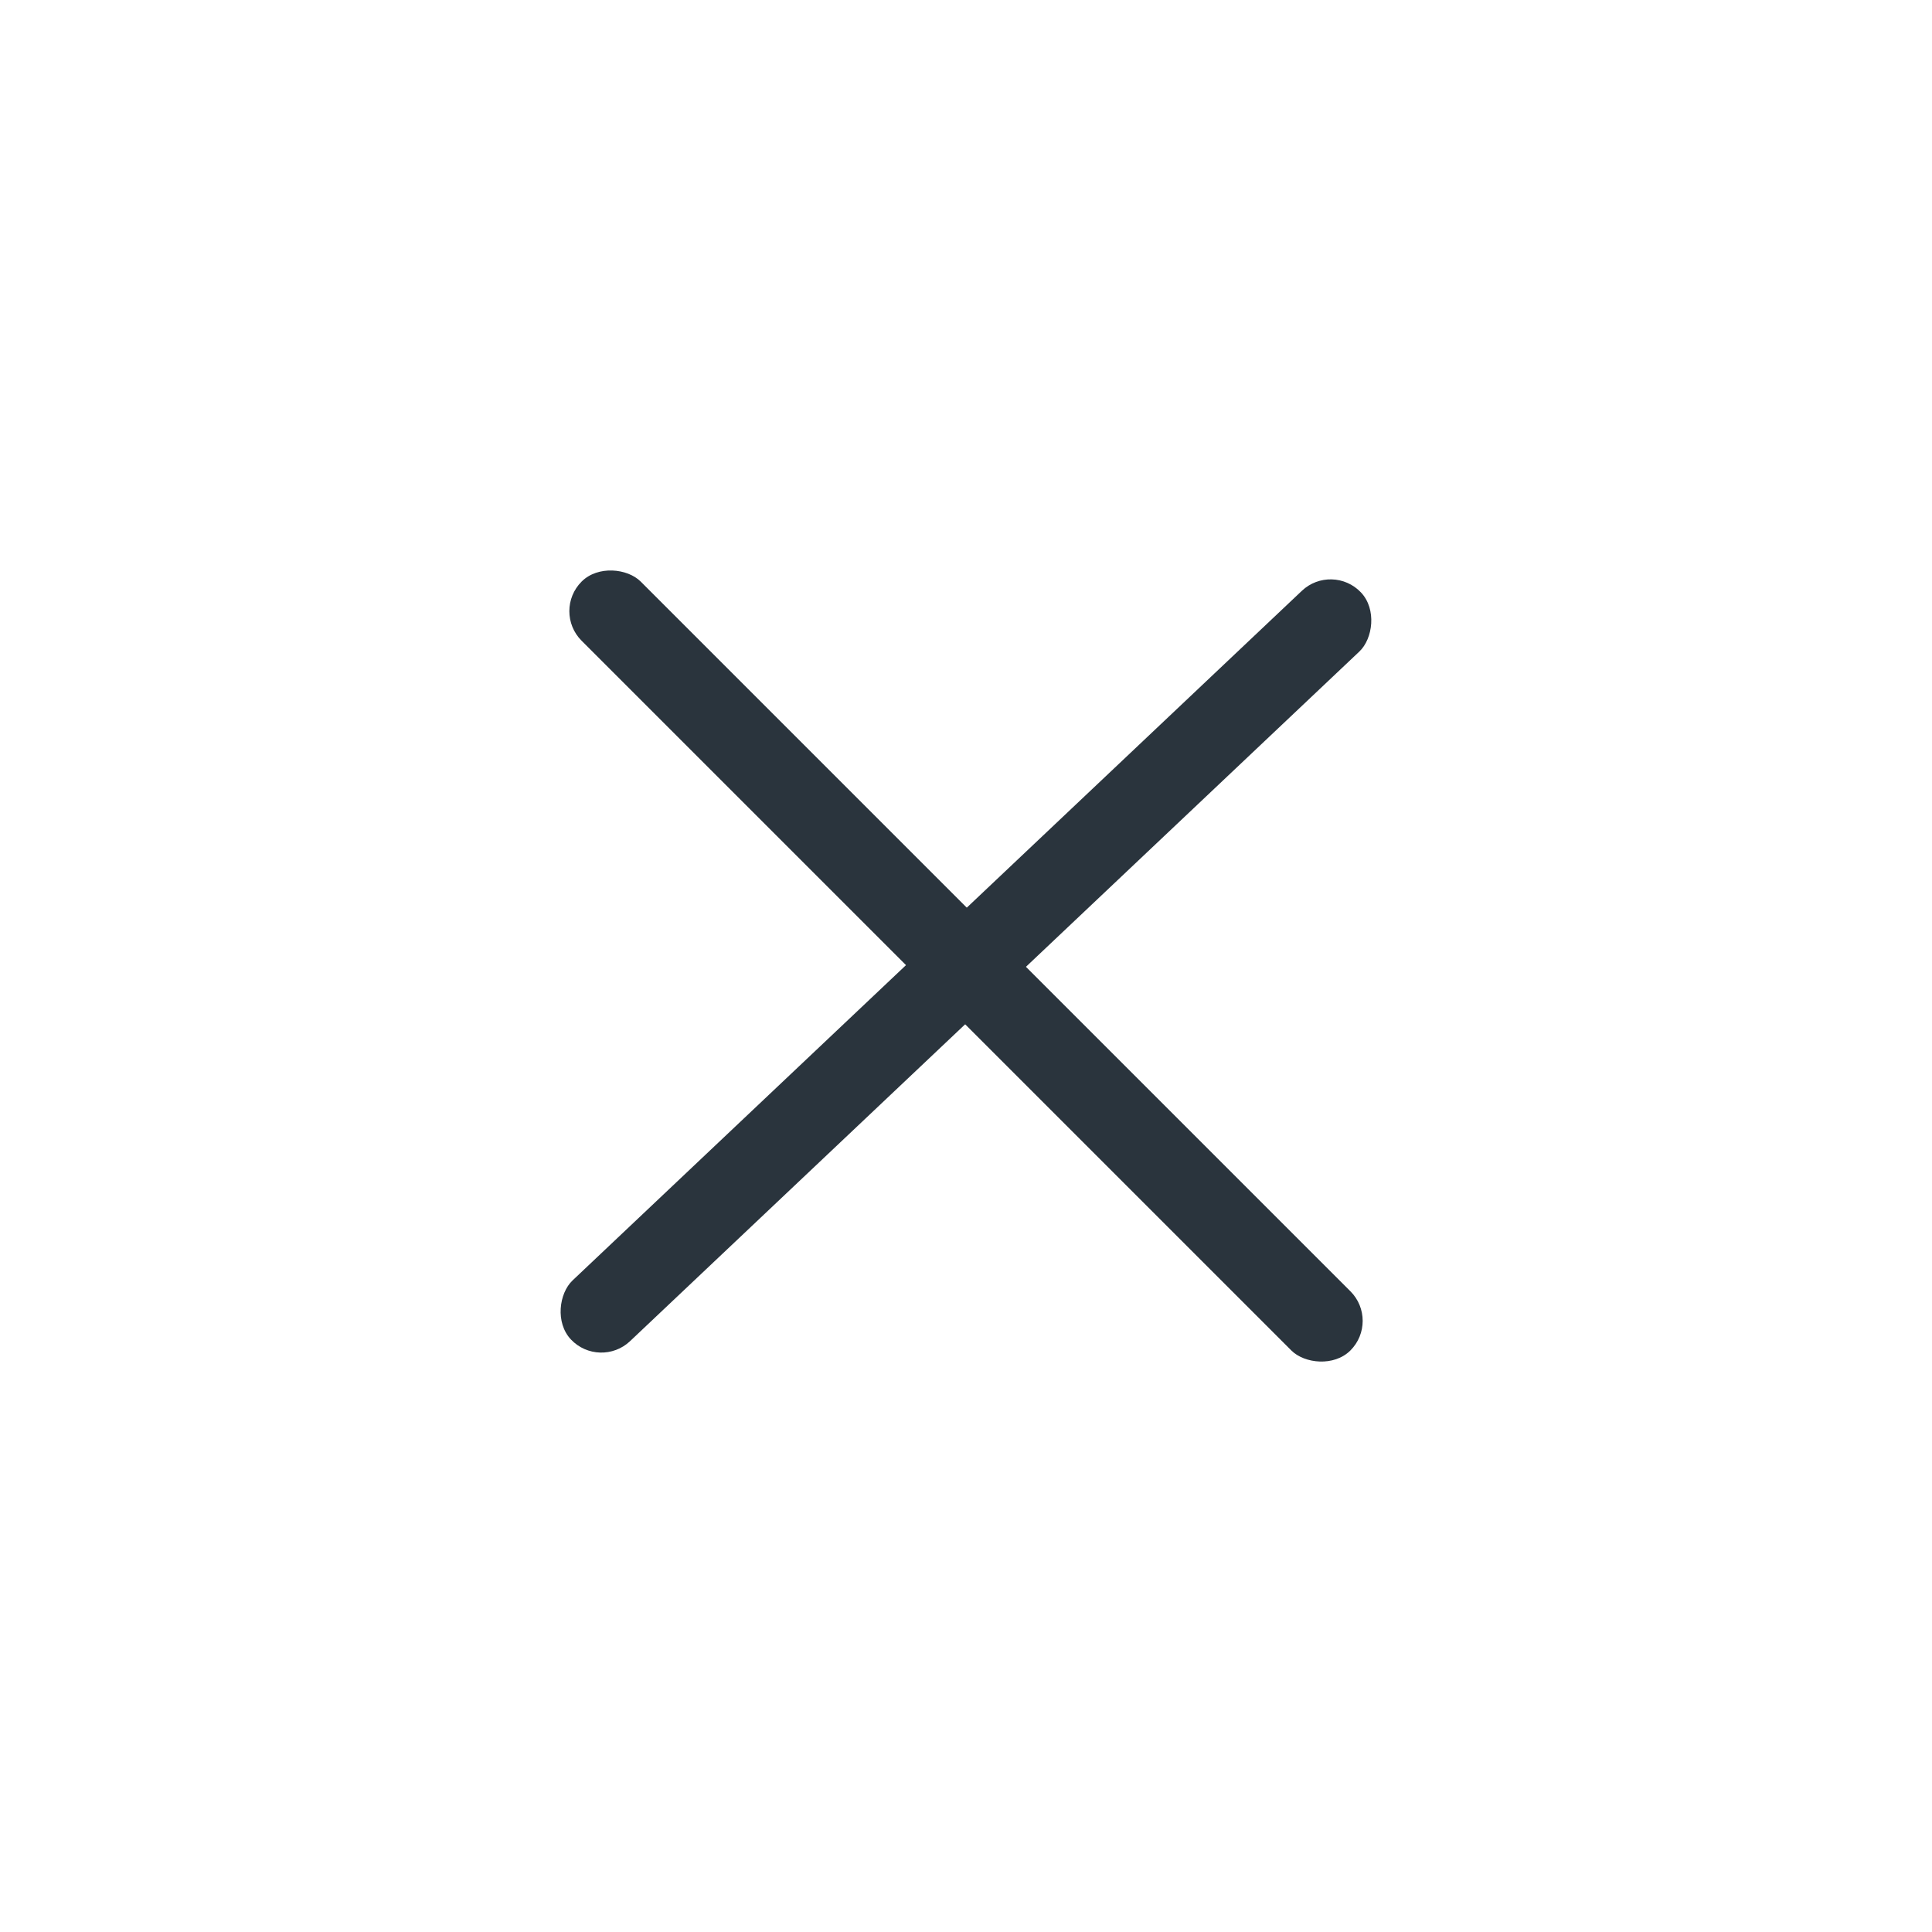
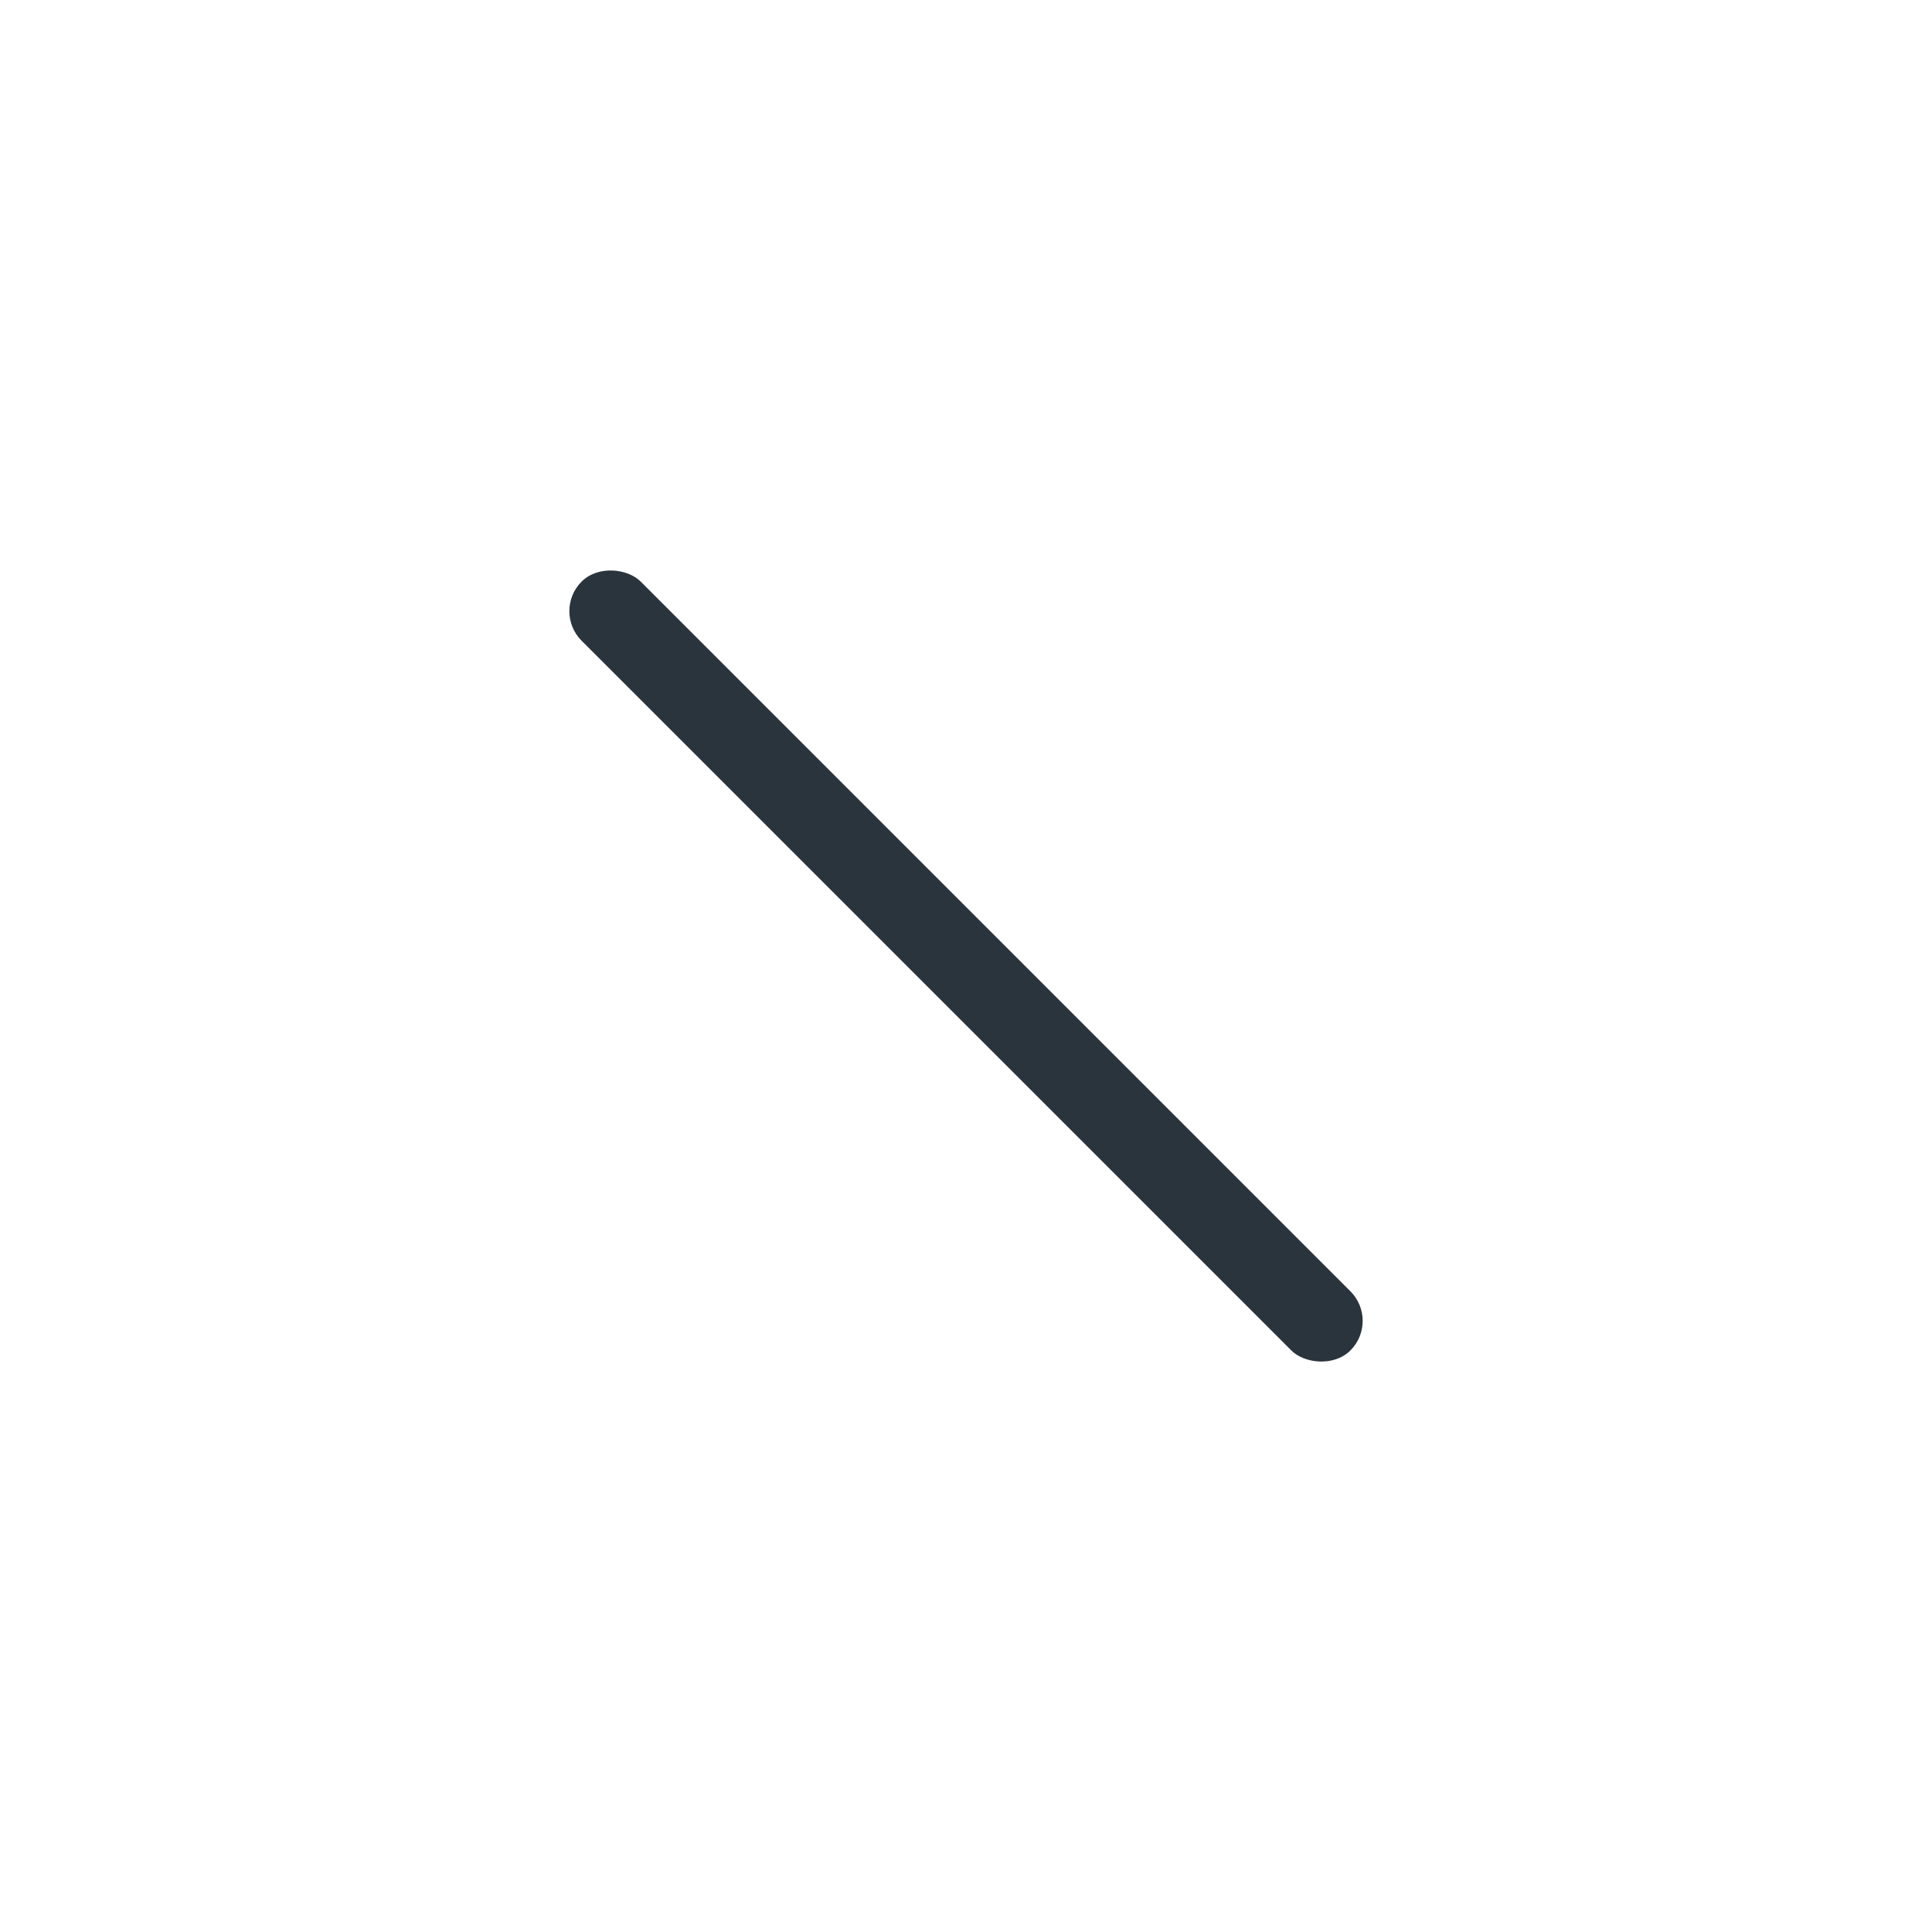
<svg xmlns="http://www.w3.org/2000/svg" width="28" height="28" viewBox="0 0 28 28" fill="none">
-   <rect x="19.308" y="8.146" width="1.212" height="15.758" rx="0.606" transform="rotate(46.602 19.308 8.146)" fill="#2A343D" />
  <rect x="20" y="19.143" width="1.212" height="15.758" rx="0.606" transform="rotate(135 20 19.143)" fill="#2A343D" />
</svg>